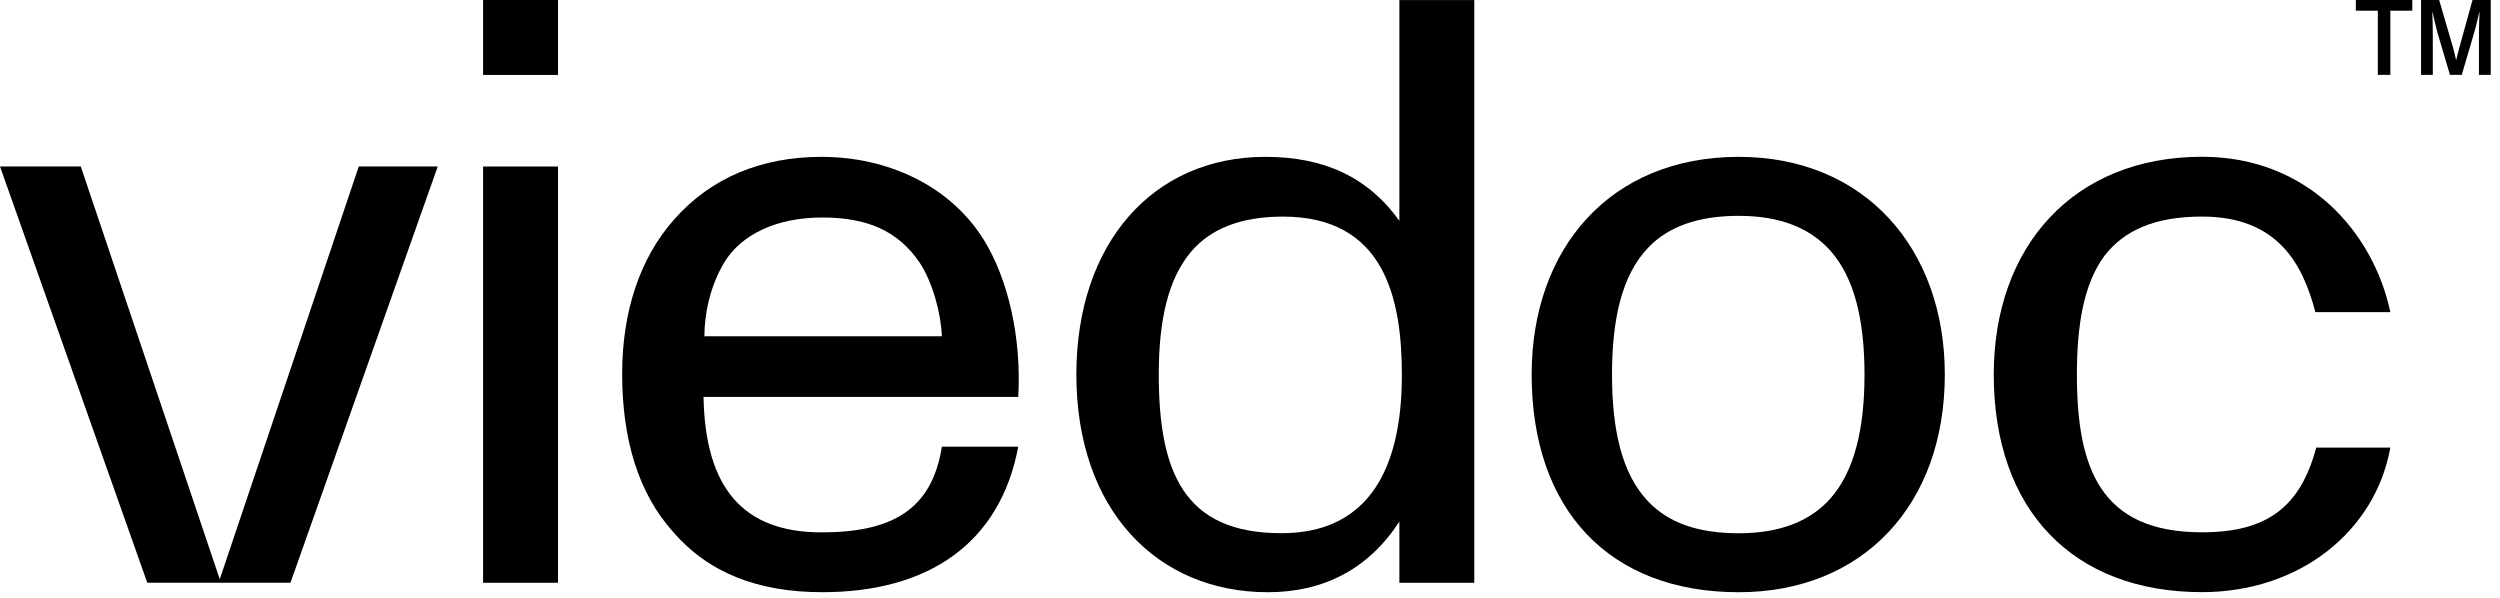
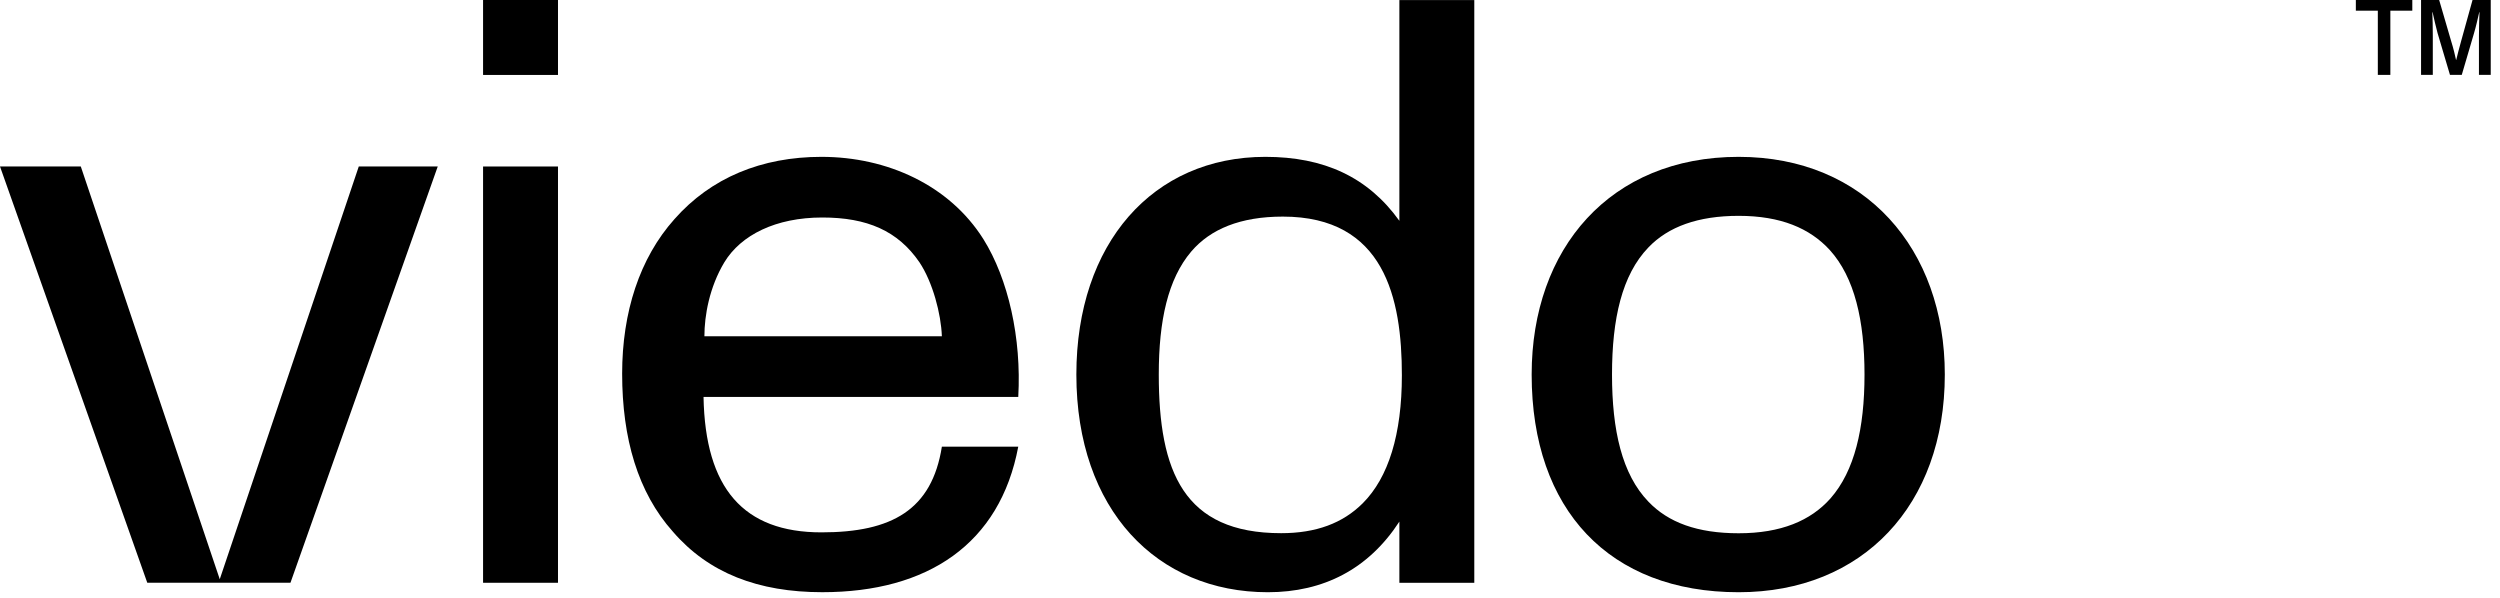
<svg xmlns="http://www.w3.org/2000/svg" width="92" height="22" viewBox="0 0 92 22" fill="none">
  <g clip-path="url(#clip0_4380_132085)">
    <path d="M17.777 2.756V0H20.534V2.758H17.777V2.756ZM17.777 21.448V6.127H20.534V21.446H17.777V21.448Z" fill="black" />
    <path d="M13.203 6.126L8.087 21.316L2.973 6.126H0L5.42 21.445H10.689L16.109 6.126H13.203Z" fill="black" />
    <path d="M30.26 8.004C28.55 8.004 27.266 8.646 26.655 9.654C26.106 10.571 25.922 11.611 25.922 12.375H34.661C34.631 11.55 34.325 10.388 33.837 9.654C33.042 8.494 31.912 8.004 30.26 8.004ZM30.23 5.772C32.645 5.772 34.935 6.812 36.188 8.799C37.105 10.267 37.595 12.438 37.472 14.608H25.89C25.951 17.972 27.358 19.591 30.23 19.591C32.826 19.591 34.294 18.761 34.661 16.437H37.472C36.8 20.015 34.141 21.793 30.26 21.793C27.907 21.793 26.074 21.09 24.759 19.561C23.475 18.123 22.895 16.136 22.895 13.751C22.895 11.488 23.537 9.501 24.82 8.064C26.166 6.538 28.031 5.772 30.23 5.772Z" fill="black" />
    <path d="M47.208 7.971C45.645 7.971 44.542 8.431 43.838 9.256C42.981 10.265 42.643 11.794 42.643 13.781C42.643 17.359 43.561 19.621 47.146 19.621C48.434 19.621 49.413 19.254 50.148 18.521C51.097 17.573 51.589 15.982 51.589 13.812C51.589 10.969 50.946 7.971 47.208 7.971ZM54.254 0V21.448H51.497V19.195C50.364 20.938 48.709 21.794 46.657 21.794C42.581 21.794 39.61 18.767 39.61 13.783C39.61 8.951 42.428 5.772 46.565 5.772C48.709 5.772 50.334 6.505 51.497 8.126V0.002H54.254V0Z" fill="black" />
    <path d="M63.982 7.943C62.49 7.943 61.393 8.341 60.662 9.105C59.688 10.114 59.322 11.735 59.322 13.783C59.322 15.832 59.688 17.453 60.662 18.462C61.393 19.226 62.459 19.624 63.982 19.624C65.536 19.624 66.633 19.164 67.364 18.339C68.248 17.33 68.614 15.77 68.614 13.783C68.614 11.796 68.248 10.206 67.333 9.197C66.602 8.402 65.536 7.943 63.982 7.943ZM63.982 5.772C68.644 5.772 71.569 9.166 71.569 13.783C71.569 18.584 68.553 21.794 63.982 21.794C59.23 21.794 56.365 18.768 56.365 13.783C56.365 9.136 59.259 5.772 63.982 5.772Z" fill="black" />
-     <path d="M81.034 21.791C84.619 21.791 87.409 19.559 87.965 16.471H85.237C84.65 18.672 83.412 19.589 81.034 19.589C77.294 19.589 76.43 17.235 76.43 13.78C76.43 11.976 76.676 10.447 77.449 9.408C78.16 8.491 79.273 7.97 81.034 7.97C83.816 7.97 84.741 9.712 85.206 11.486H87.965C87.347 8.582 84.958 5.769 81.034 5.769C76.305 5.769 73.37 9.071 73.37 13.78C73.37 18.795 76.307 21.791 81.034 21.791Z" fill="black" />
    <path d="M87.965 2.756V0.393H88.773V0H86.695V0.393H87.504V2.756H87.965Z" fill="black" />
    <path d="M89.527 2.756V1.322C89.527 1.003 89.52 0.658 89.509 0.452H89.52C89.563 0.645 89.641 1 89.703 1.22L90.159 2.756H90.593L91.041 1.232C91.112 0.996 91.193 0.641 91.236 0.449H91.246L91.232 0.847C91.229 1.009 91.225 1.162 91.225 1.308V2.756H91.659V0H90.989L90.57 1.511C90.492 1.787 90.435 2.019 90.389 2.205H90.382C90.35 2.048 90.287 1.783 90.202 1.511L89.761 0H89.095V2.756H89.527Z" fill="black" />
  </g>
  <defs>
    <clipPath id="clip0_4380_132085">
      <rect width="92" height="22" fill="white" />
    </clipPath>
  </defs>
</svg>